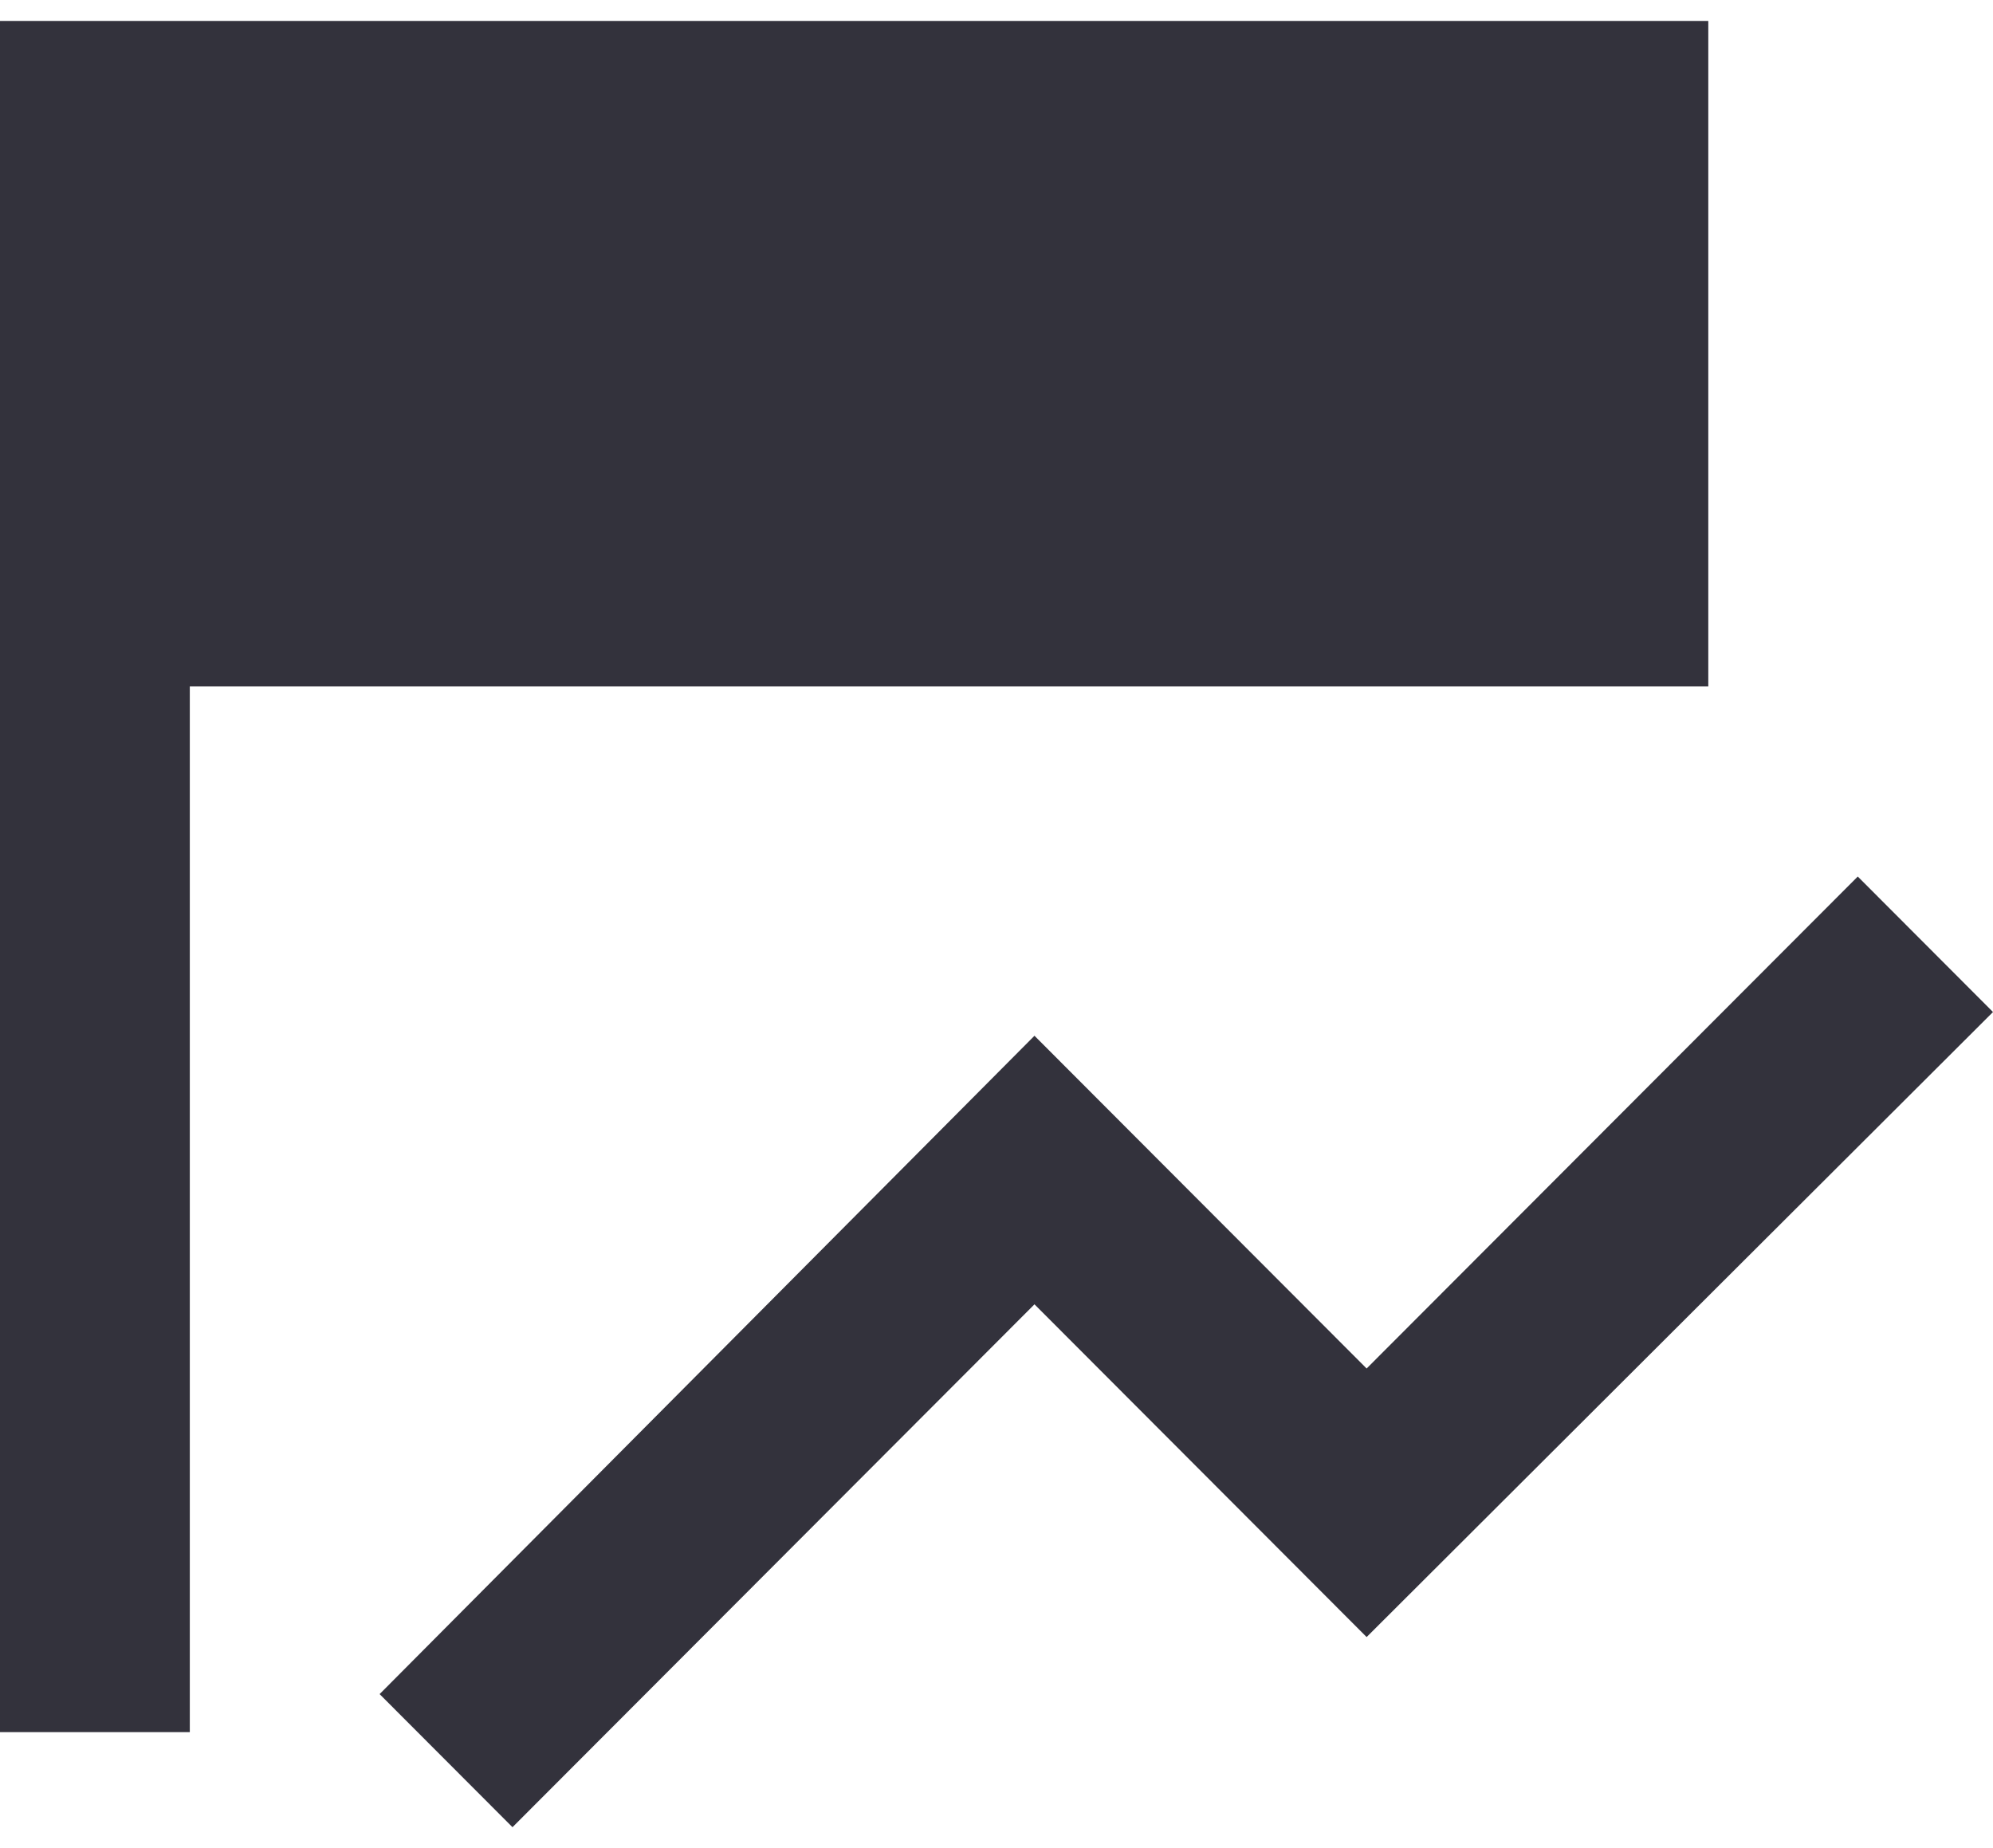
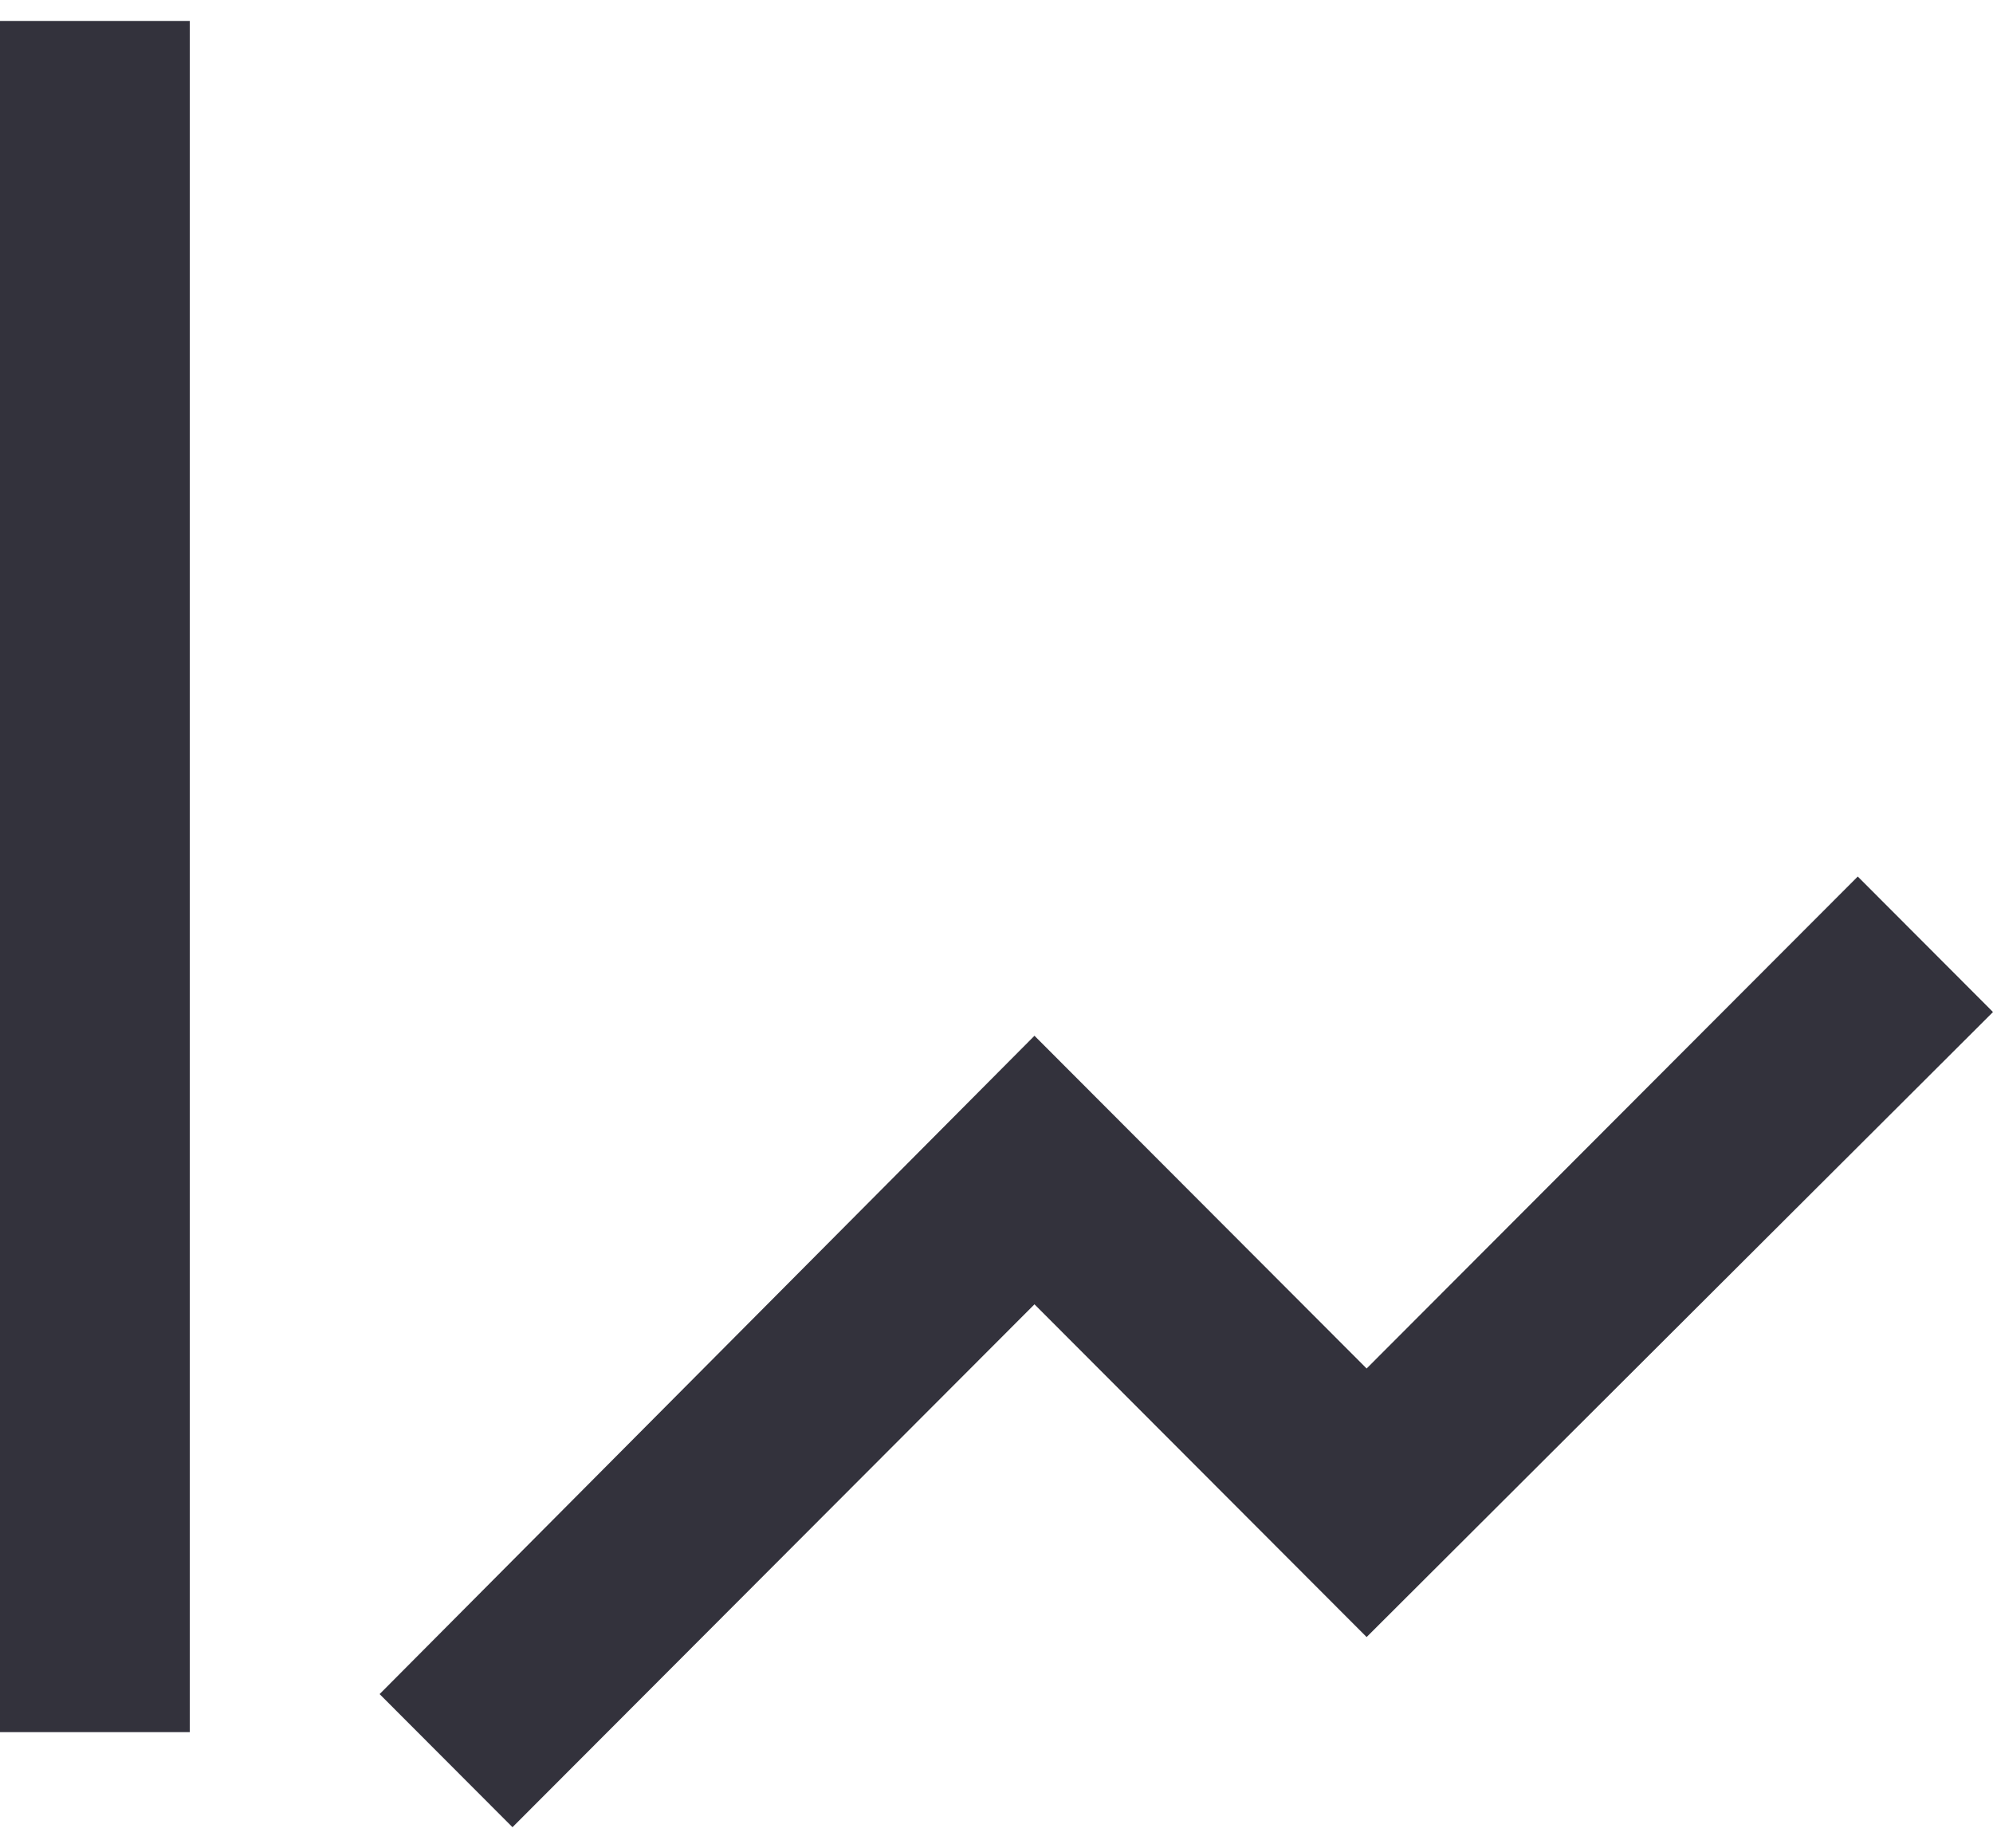
<svg xmlns="http://www.w3.org/2000/svg" width="55" height="51" viewBox="0 0 55 51" fill="none">
-   <path d="M14.143 50.422L10.476 46.749L28.548 28.582L37.714 37.764L51.268 24.188L55 27.927L37.714 45.175L28.548 35.993L14.143 50.422ZM5.238 47.798H0V0.578H47.143V18.942H5.238V47.798Z" fill="#33323C" />
+   <path d="M14.143 50.422L10.476 46.749L28.548 28.582L37.714 37.764L51.268 24.188L55 27.927L37.714 45.175L28.548 35.993L14.143 50.422ZM5.238 47.798H0V0.578H47.143H5.238V47.798Z" fill="#33323C" />
</svg>